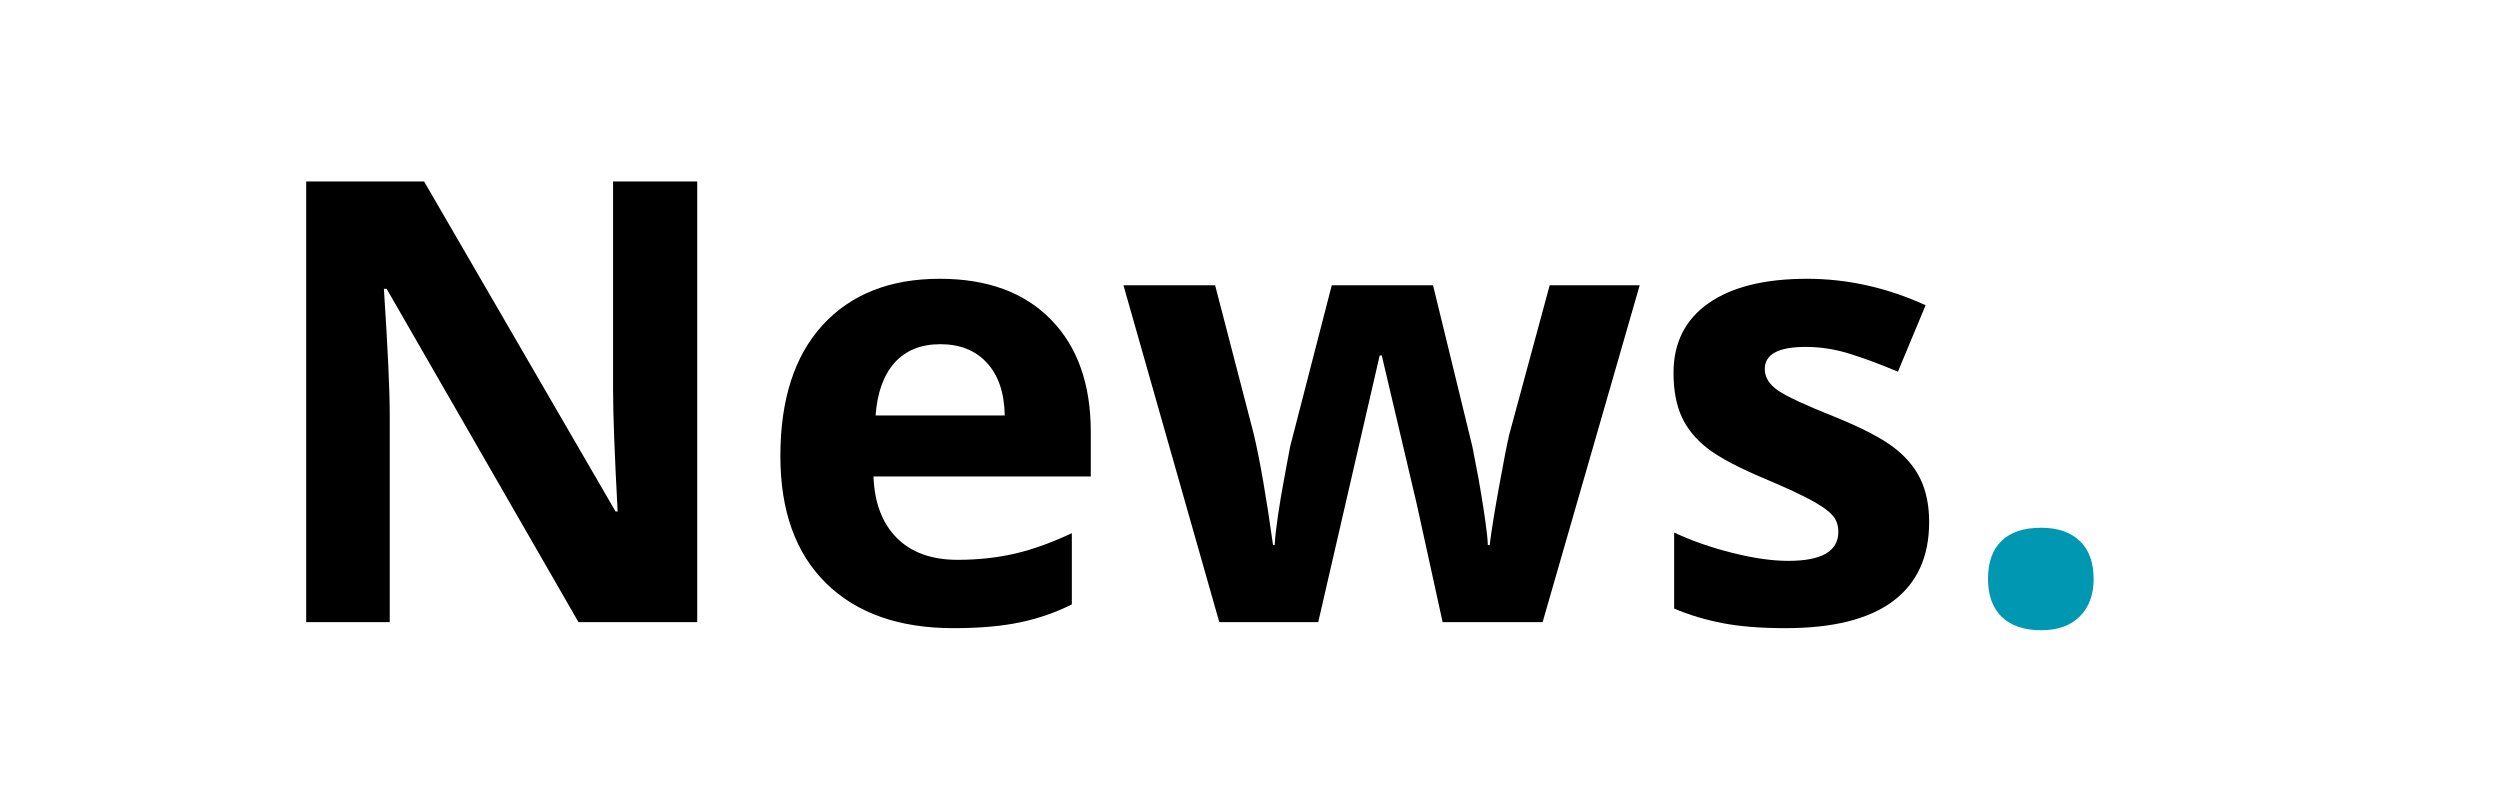
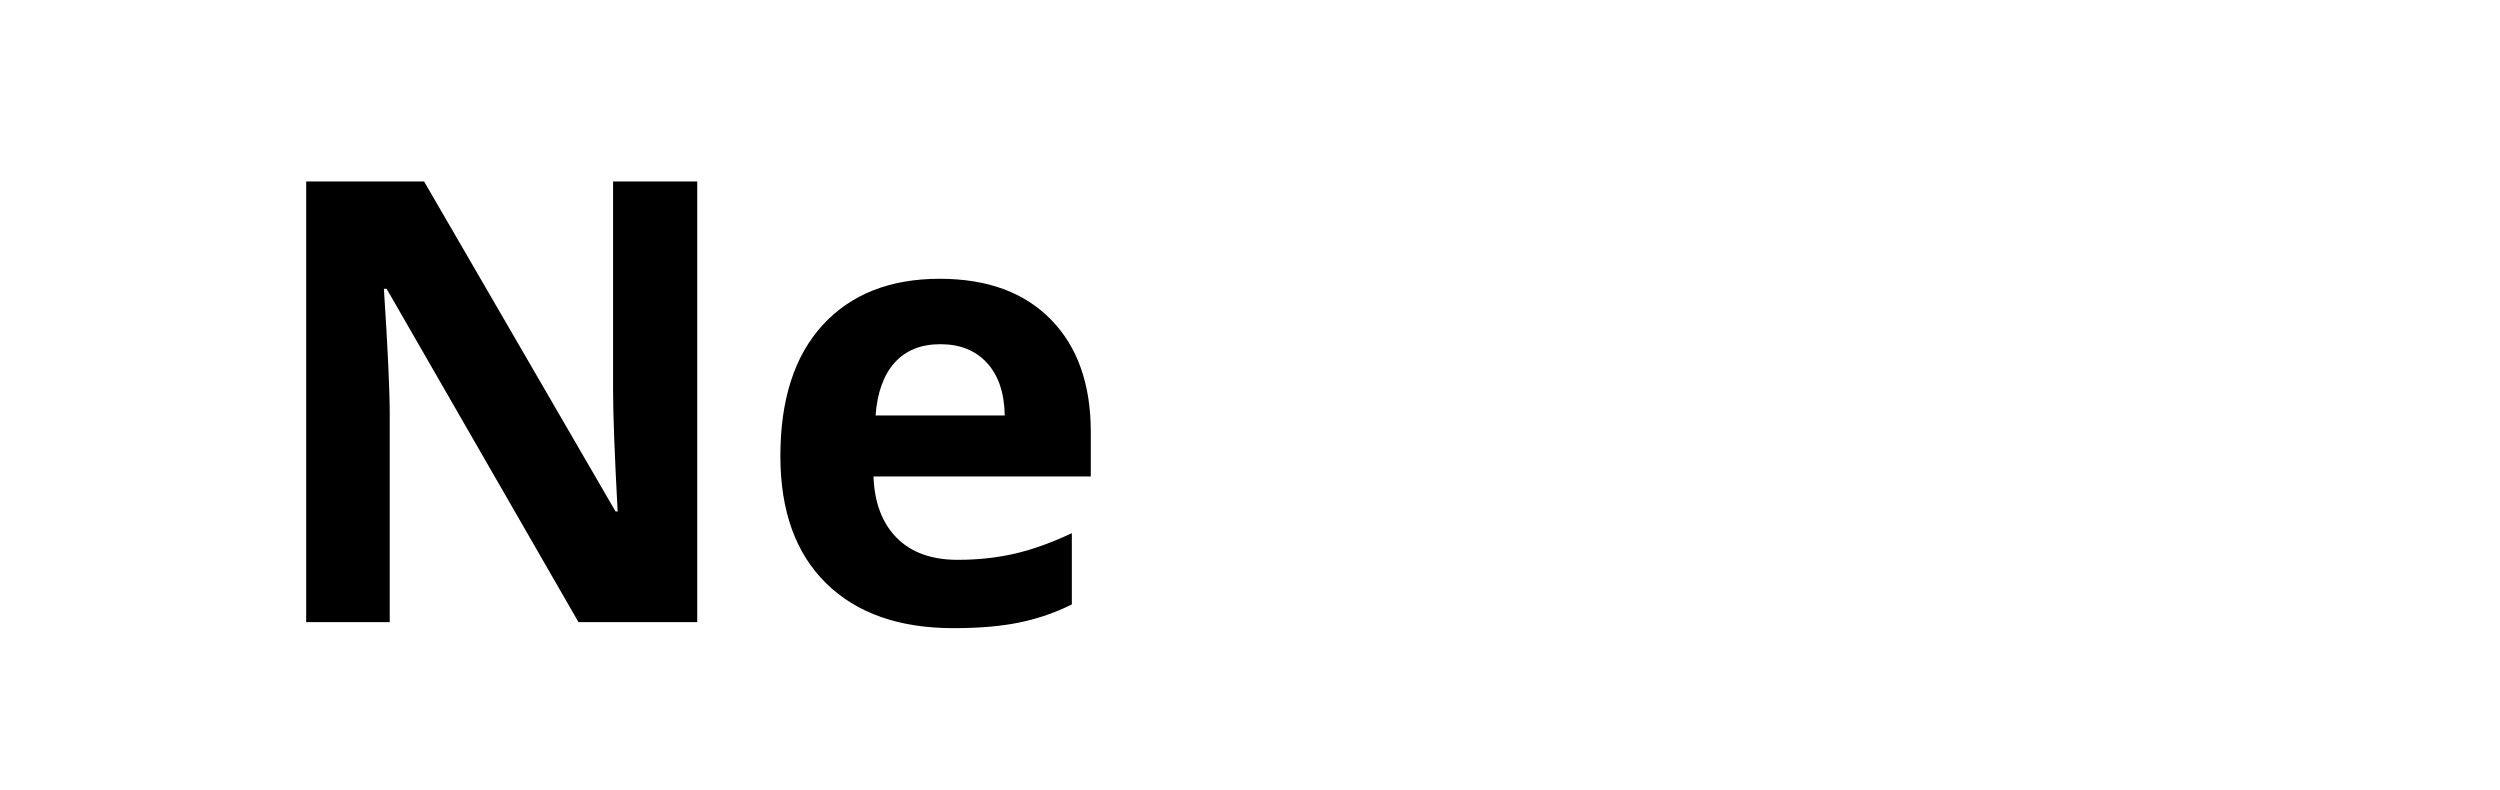
<svg xmlns="http://www.w3.org/2000/svg" width="250" zoomAndPan="magnify" viewBox="0 0 187.5 59.25" height="79" preserveAspectRatio="xMidYMid meet" version="1.0">
  <defs>
    <g />
  </defs>
  <g fill="#000000" fill-opacity="1">
    <g transform="translate(18.808, 46.659)">
      <g>
        <path d="M 33.484 0 L 24.578 0 L 10.188 -25 L 9.984 -25 C 10.273 -20.582 10.422 -17.43 10.422 -15.547 L 10.422 0 L 4.156 0 L 4.156 -33.047 L 13 -33.047 L 27.359 -8.297 L 27.516 -8.297 C 27.285 -12.586 27.172 -15.625 27.172 -17.406 L 27.172 -33.047 L 33.484 -33.047 Z M 33.484 0 " />
      </g>
    </g>
  </g>
  <g fill="#000000" fill-opacity="1">
    <g transform="translate(56.45, 46.659)">
      <g>
        <path d="M 14.078 -20.844 C 12.617 -20.844 11.473 -20.379 10.641 -19.453 C 9.816 -18.523 9.344 -17.207 9.219 -15.5 L 18.906 -15.5 C 18.875 -17.207 18.426 -18.523 17.562 -19.453 C 16.707 -20.379 15.547 -20.844 14.078 -20.844 Z M 15.062 0.453 C 10.988 0.453 7.805 -0.664 5.516 -2.906 C 3.223 -5.156 2.078 -8.336 2.078 -12.453 C 2.078 -16.691 3.133 -19.969 5.25 -22.281 C 7.375 -24.594 10.301 -25.75 14.031 -25.75 C 17.602 -25.75 20.383 -24.727 22.375 -22.688 C 24.363 -20.656 25.359 -17.848 25.359 -14.266 L 25.359 -10.922 L 9.062 -10.922 C 9.133 -8.961 9.711 -7.43 10.797 -6.328 C 11.891 -5.223 13.414 -4.672 15.375 -4.672 C 16.895 -4.672 18.332 -4.828 19.688 -5.141 C 21.039 -5.461 22.457 -5.973 23.938 -6.672 L 23.938 -1.328 C 22.727 -0.723 21.438 -0.273 20.062 0.016 C 18.695 0.305 17.031 0.453 15.062 0.453 Z M 15.062 0.453 " />
      </g>
    </g>
  </g>
  <g fill="#000000" fill-opacity="1">
    <g transform="translate(83.805, 46.659)">
      <g>
-         <path d="M 24.391 0 L 22.453 -8.844 L 19.828 -20 L 19.672 -20 L 15.062 0 L 7.641 0 L 0.453 -25.266 L 7.328 -25.266 L 10.234 -14.078 C 10.703 -12.078 11.18 -9.312 11.672 -5.781 L 11.797 -5.781 C 11.859 -6.926 12.125 -8.742 12.594 -11.234 L 12.953 -13.156 L 16.078 -25.266 L 23.672 -25.266 L 26.625 -13.156 C 26.688 -12.82 26.781 -12.332 26.906 -11.688 C 27.039 -11.039 27.164 -10.348 27.281 -9.609 C 27.406 -8.879 27.516 -8.164 27.609 -7.469 C 27.711 -6.77 27.77 -6.207 27.781 -5.781 L 27.922 -5.781 C 28.055 -6.875 28.297 -8.363 28.641 -10.25 C 28.984 -12.145 29.234 -13.422 29.391 -14.078 L 32.422 -25.266 L 39.172 -25.266 L 31.891 0 Z M 24.391 0 " />
-       </g>
+         </g>
    </g>
  </g>
  <g fill="#000000" fill-opacity="1">
    <g transform="translate(123.436, 46.659)">
      <g>
-         <path d="M 21.25 -7.5 C 21.25 -4.906 20.348 -2.93 18.547 -1.578 C 16.742 -0.223 14.051 0.453 10.469 0.453 C 8.625 0.453 7.055 0.328 5.766 0.078 C 4.473 -0.172 3.258 -0.535 2.125 -1.016 L 2.125 -6.719 C 3.406 -6.113 4.848 -5.609 6.453 -5.203 C 8.055 -4.797 9.469 -4.594 10.688 -4.594 C 13.188 -4.594 14.438 -5.316 14.438 -6.766 C 14.438 -7.305 14.27 -7.742 13.938 -8.078 C 13.613 -8.422 13.047 -8.805 12.234 -9.234 C 11.422 -9.66 10.332 -10.16 8.969 -10.734 C 7.031 -11.547 5.602 -12.297 4.688 -12.984 C 3.781 -13.68 3.117 -14.477 2.703 -15.375 C 2.285 -16.281 2.078 -17.383 2.078 -18.688 C 2.078 -20.938 2.945 -22.676 4.688 -23.906 C 6.426 -25.133 8.895 -25.75 12.094 -25.75 C 15.133 -25.75 18.098 -25.086 20.984 -23.766 L 18.906 -18.781 C 17.633 -19.32 16.445 -19.766 15.344 -20.109 C 14.25 -20.461 13.129 -20.641 11.984 -20.641 C 9.941 -20.641 8.922 -20.086 8.922 -18.984 C 8.922 -18.367 9.25 -17.832 9.906 -17.375 C 10.562 -16.926 12 -16.258 14.219 -15.375 C 16.195 -14.57 17.645 -13.82 18.562 -13.125 C 19.477 -12.438 20.156 -11.641 20.594 -10.734 C 21.031 -9.828 21.25 -8.75 21.25 -7.5 Z M 21.25 -7.5 " />
-       </g>
+         </g>
    </g>
  </g>
  <g fill="#0097b2" fill-opacity="1">
    <g transform="translate(146.461, 46.659)">
      <g>
-         <path d="M 2.641 -3.234 C 2.641 -4.492 2.977 -5.445 3.656 -6.094 C 4.332 -6.75 5.32 -7.078 6.625 -7.078 C 7.875 -7.078 8.844 -6.742 9.531 -6.078 C 10.219 -5.422 10.562 -4.473 10.562 -3.234 C 10.562 -2.047 10.211 -1.109 9.516 -0.422 C 8.828 0.266 7.863 0.609 6.625 0.609 C 5.352 0.609 4.367 0.273 3.672 -0.391 C 2.984 -1.066 2.641 -2.016 2.641 -3.234 Z M 2.641 -3.234 " />
-       </g>
+         </g>
    </g>
  </g>
</svg>